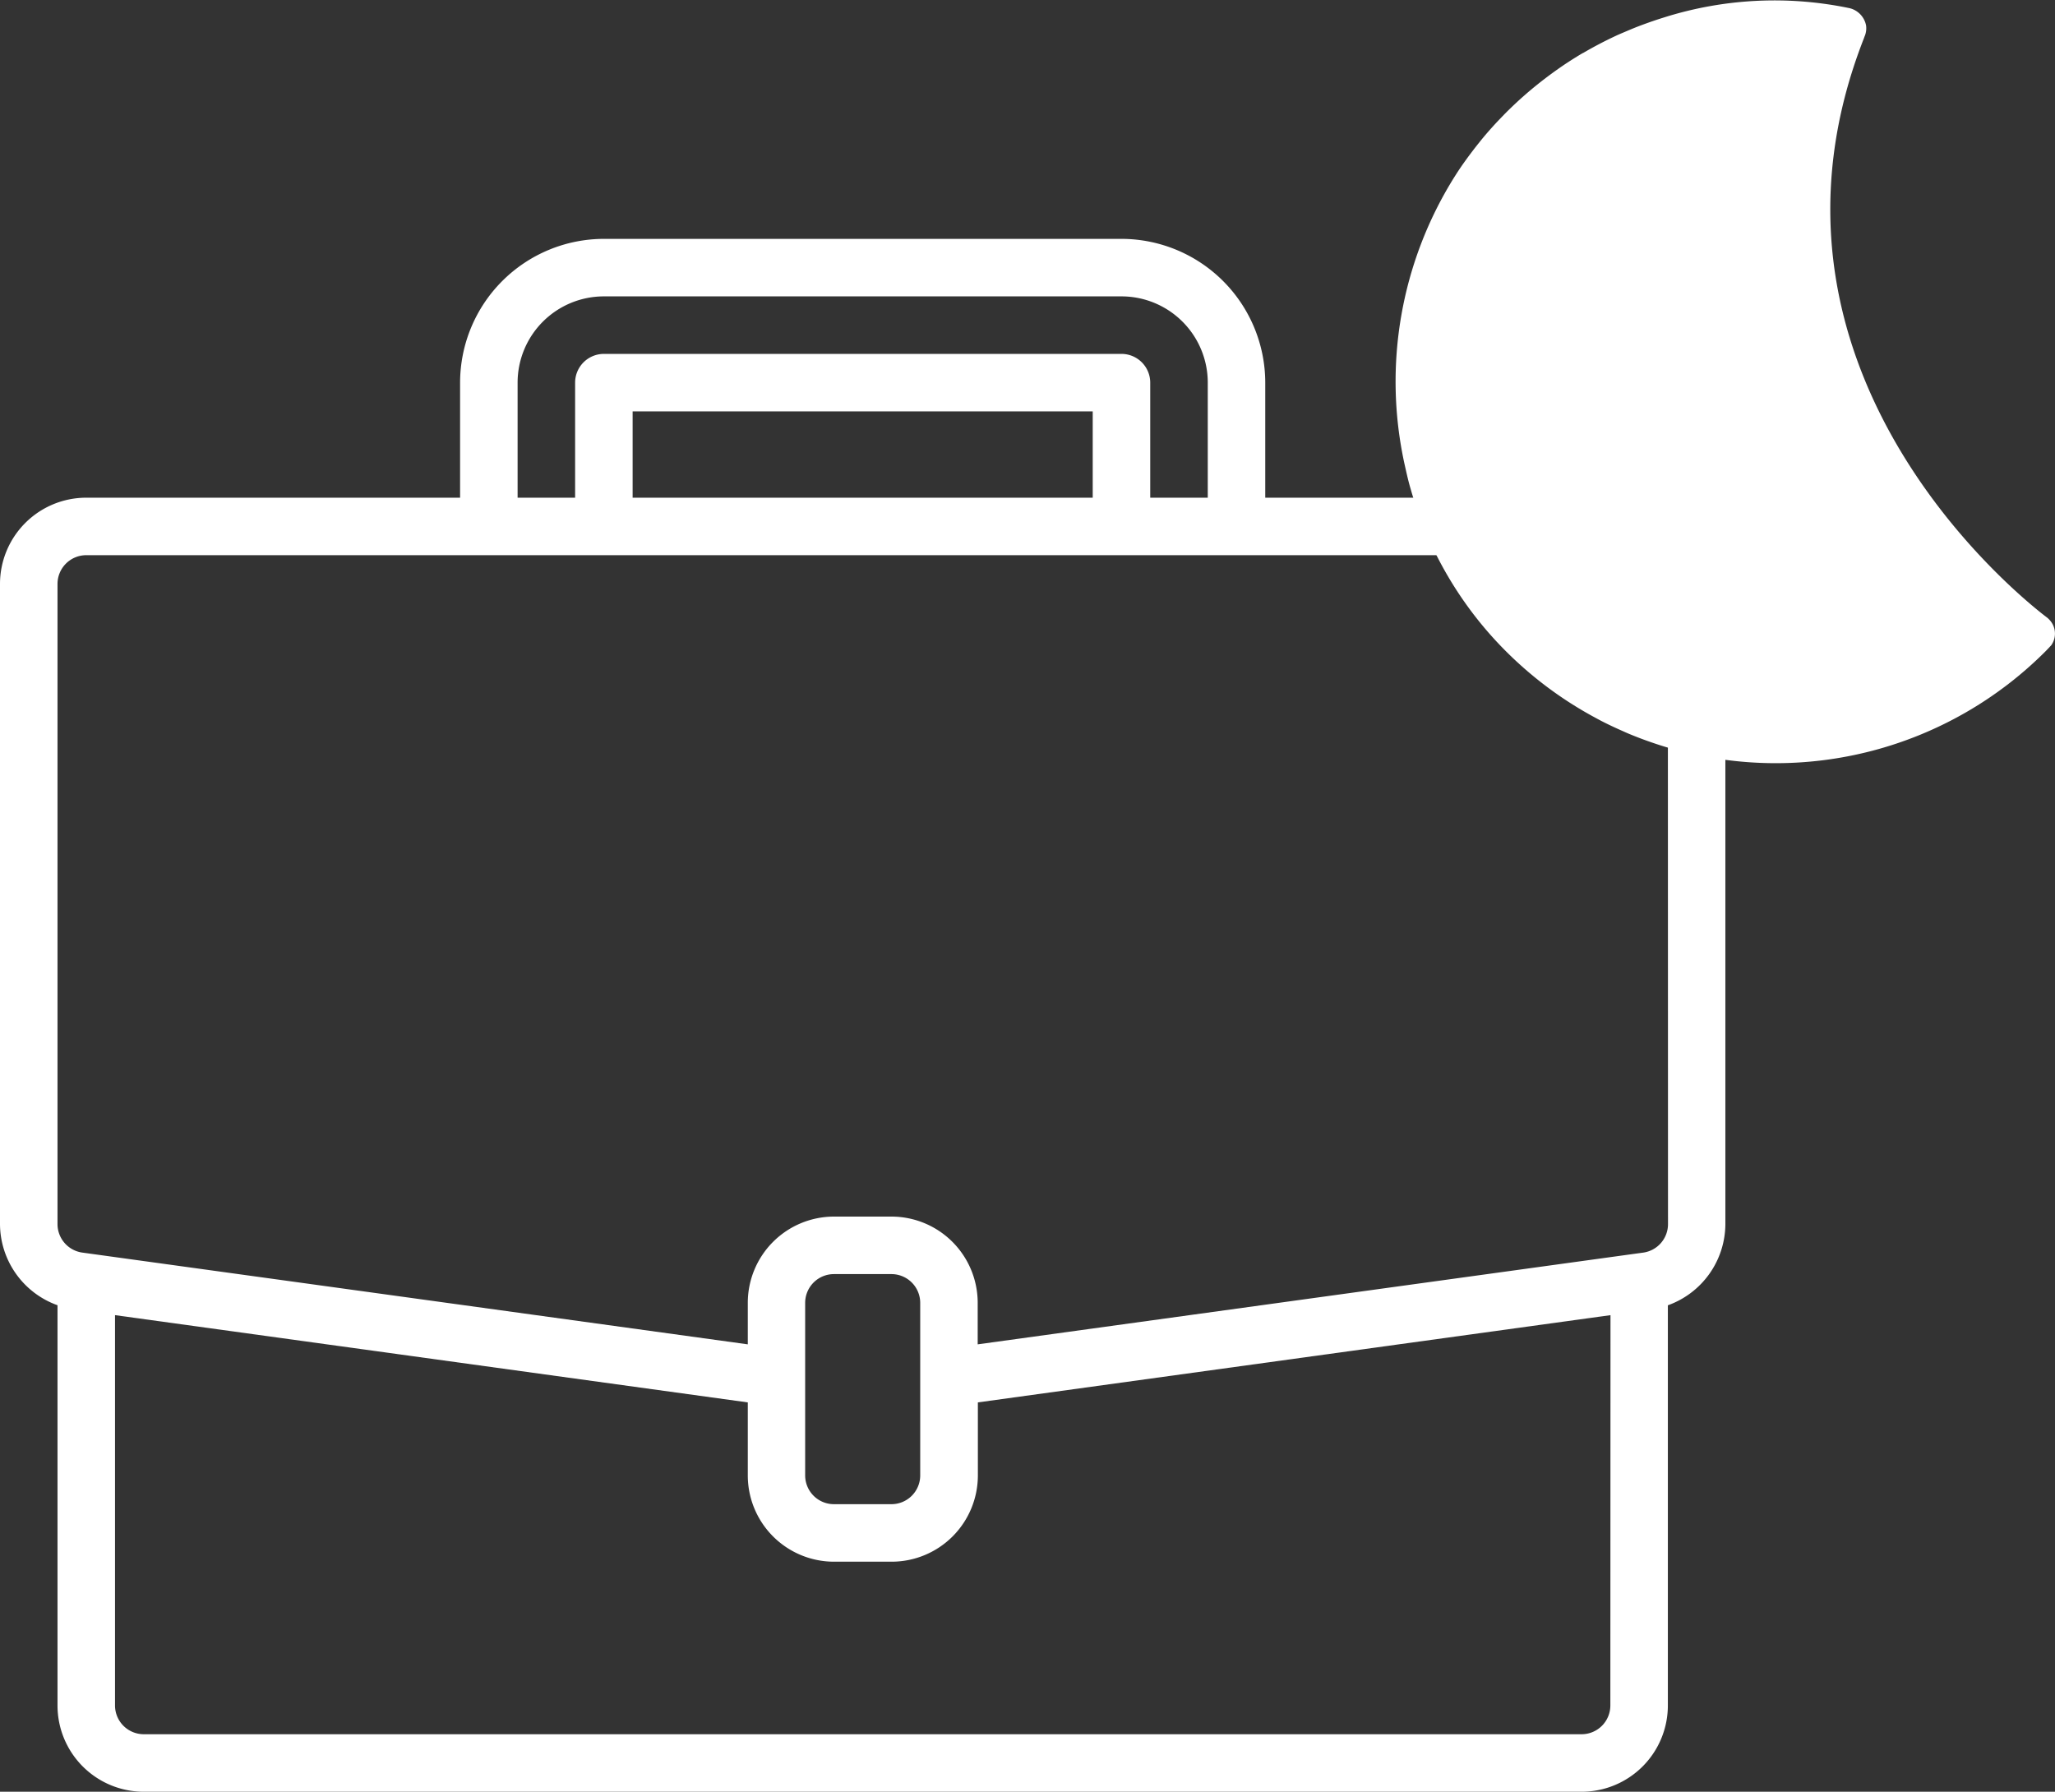
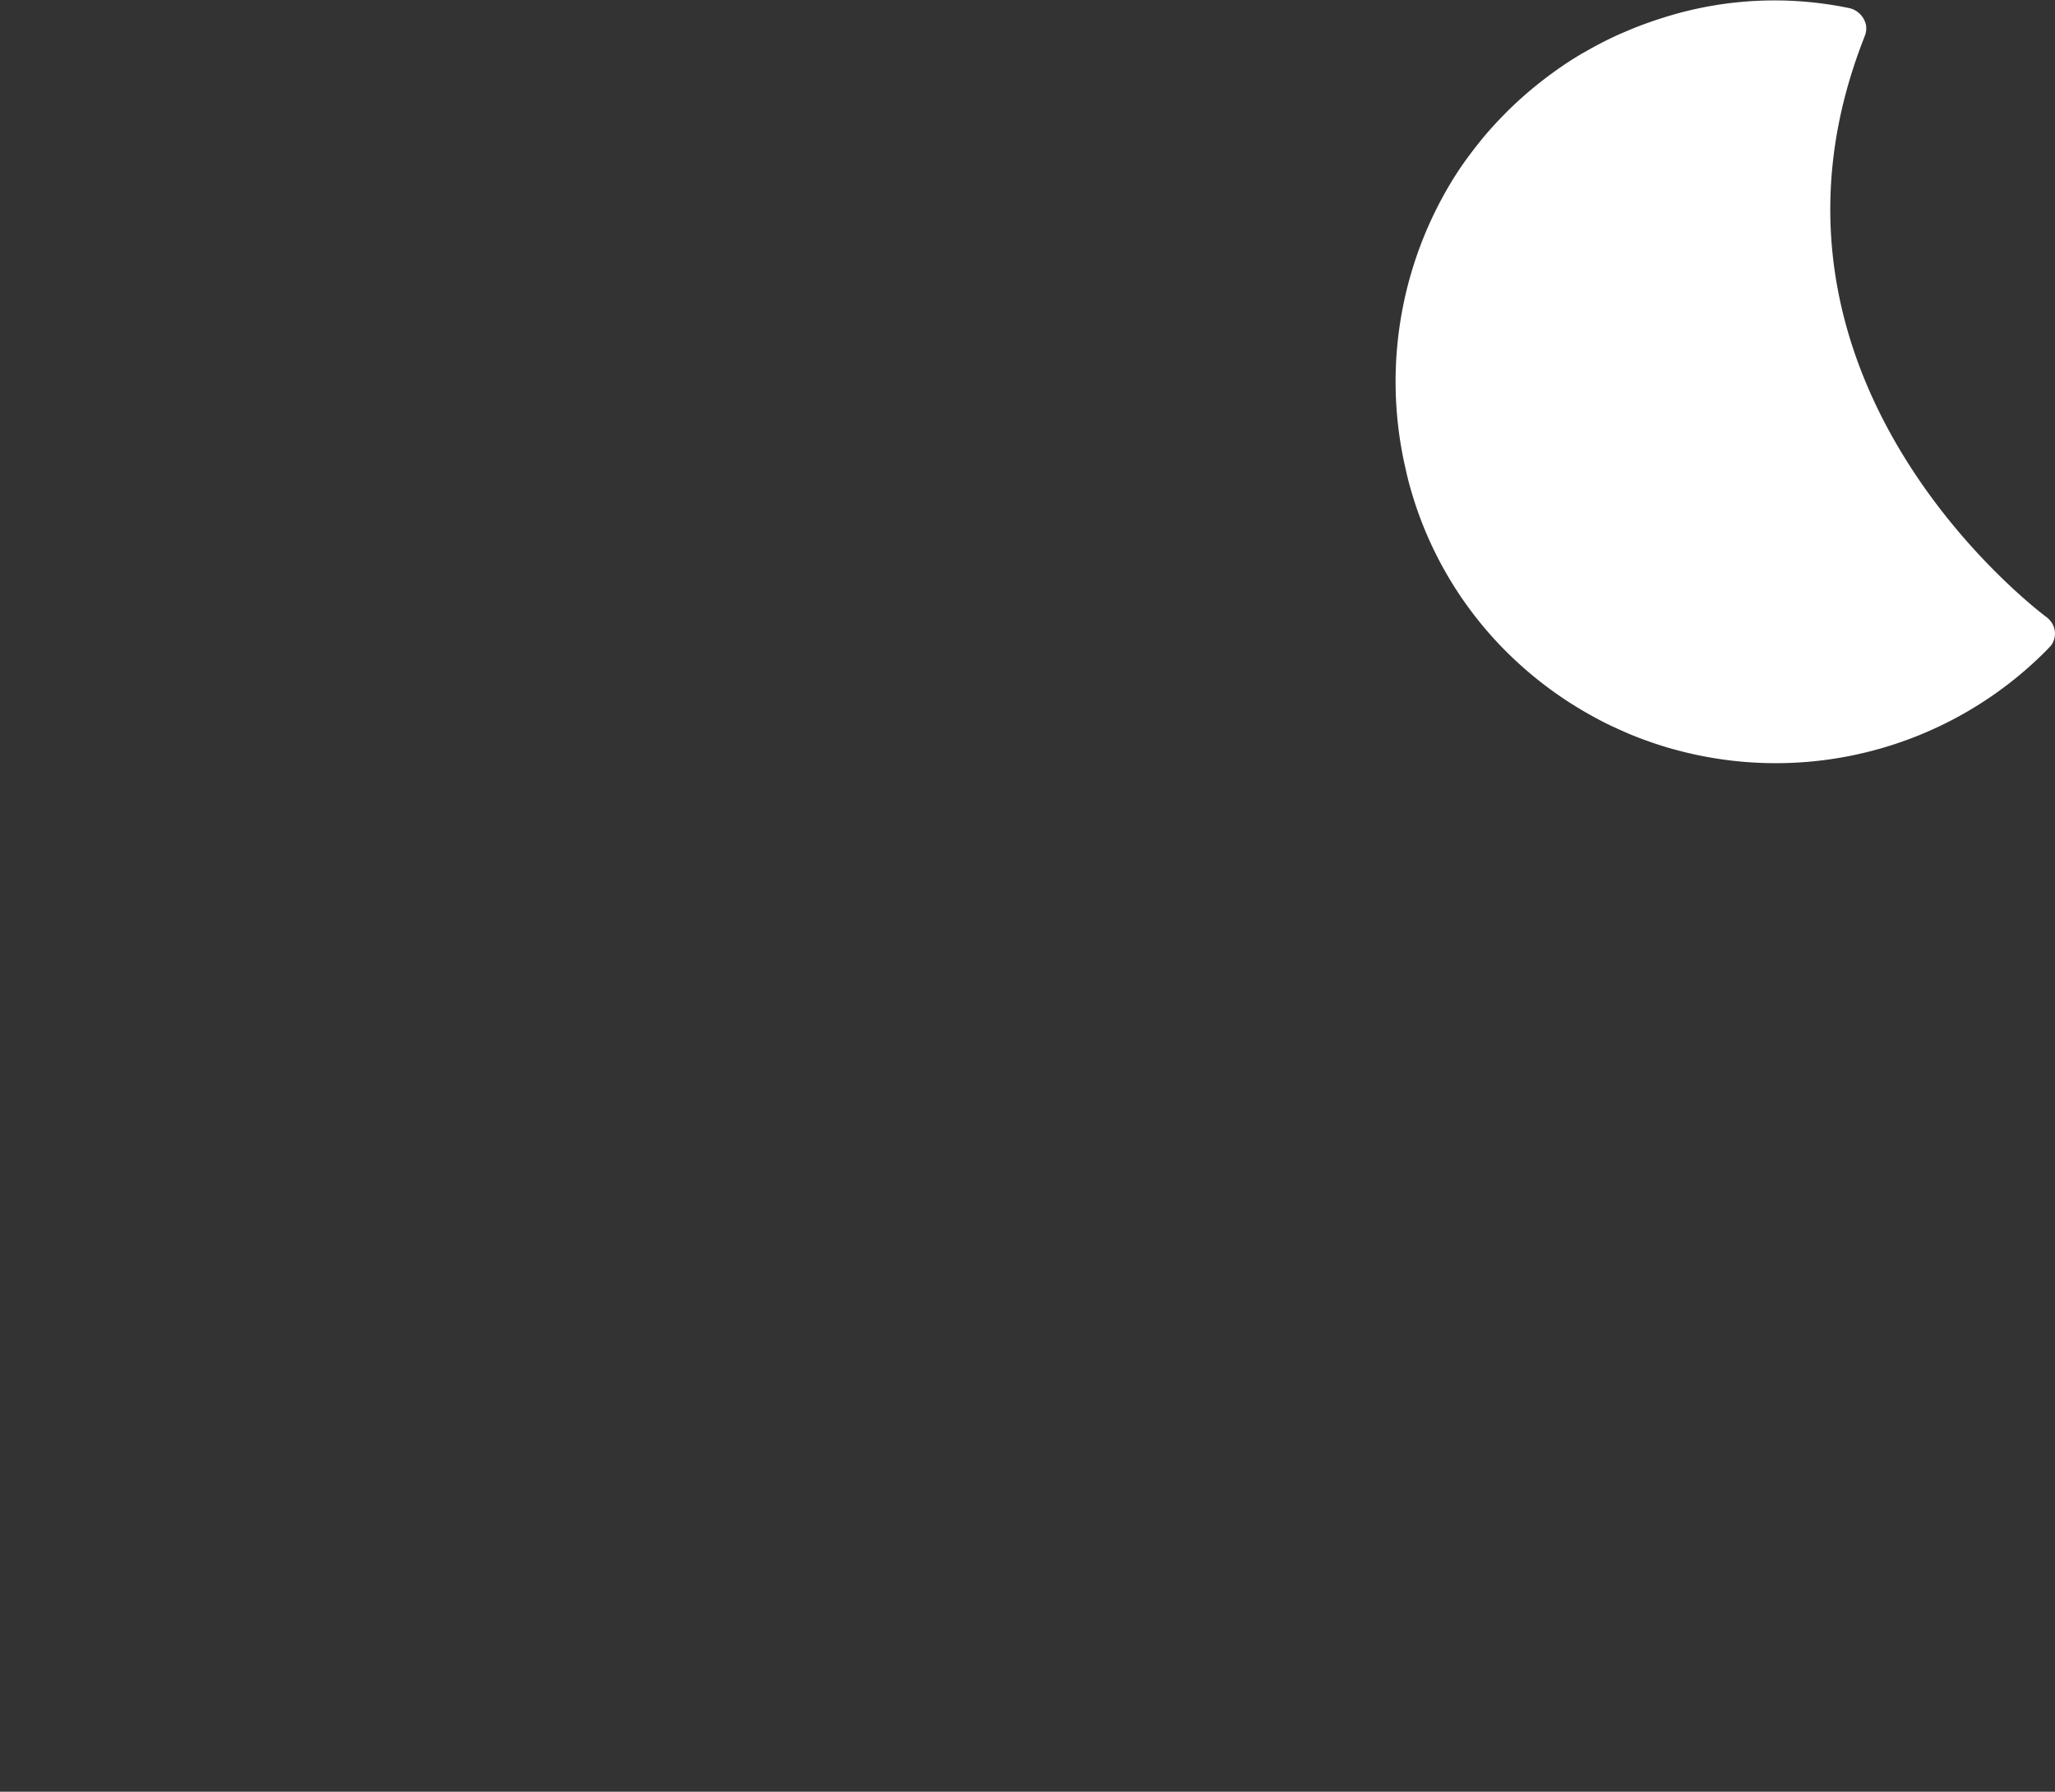
<svg xmlns="http://www.w3.org/2000/svg" width="72" height="62.775" viewBox="0 0 72 62.775">
  <rect x="0" y="0" width="72" height="62.775" fill="#333333" stroke="none" />
  <g transform="translate(-798.5 -6420.019)">
-     <path d="M57.428,9.068H44.33V5.038A5.043,5.043,0,0,0,39.293,0H21.158A5.043,5.043,0,0,0,16.12,5.038v4.03H3.023A3.023,3.023,0,0,0,0,12.09V34.517a3.036,3.036,0,0,0,2.015,2.844V51.383a3.023,3.023,0,0,0,3.023,3.023H55.413a3.023,3.023,0,0,0,3.023-3.023V37.363a3.037,3.037,0,0,0,2.015-2.845V12.09a3.023,3.023,0,0,0-3.023-3.023ZM18.135,5.038a3.023,3.023,0,0,1,3.023-3.023H39.293a3.023,3.023,0,0,1,3.023,3.023v4.03H40.3V5.038A1.008,1.008,0,0,0,39.293,4.03H21.158A1.008,1.008,0,0,0,20.15,5.038v4.03H18.135Zm20.15,4.03H22.165V6.045h16.12ZM56.421,51.383a1.008,1.008,0,0,1-1.008,1.008H5.038A1.008,1.008,0,0,1,4.03,51.383V37.708L26.2,40.765v2.558a3.023,3.023,0,0,0,3.023,3.023h2.015a3.023,3.023,0,0,0,3.023-3.023V40.765l22.165-3.057Zm-24.18-8.06a1.008,1.008,0,0,1-1.008,1.008H29.218a1.008,1.008,0,0,1-1.008-1.008V37.278a1.008,1.008,0,0,1,1.008-1.008h2.015a1.008,1.008,0,0,1,1.008,1.008Zm26.2-8.806a1.008,1.008,0,0,1-.866,1l-.279.038L34.255,38.731V37.278a3.023,3.023,0,0,0-3.023-3.023H29.218A3.023,3.023,0,0,0,26.2,37.278v1.453L2.882,35.516a1.008,1.008,0,0,1-.867-1V12.09a1.008,1.008,0,0,1,1.008-1.008H57.428a1.008,1.008,0,0,1,1.008,1.008Zm0,0" transform="translate(798.5 6428.388)" fill="#fff" />
    <path d="M401.37.893a.725.725,0,0,1-.065.419s0,.006,0,.009c-4.528,11.5,5.27,19.446,6.344,20.273.018.012.034.026.051.039l.049.037-.005,0a.757.757,0,0,1,.165.208.709.709,0,0,1-.049.733c-.069.073-.136.147-.207.218a13.354,13.354,0,0,1-13.04,3.422l-.035-.009q-.3-.084-.594-.183c-.245-.082-.489-.17-.728-.266-.126-.05-.25-.1-.374-.158-.306-.134-.609-.275-.9-.431l-.09-.049a13.4,13.4,0,0,1-3.652-2.875,13.109,13.109,0,0,1-2.823-5.134c-.09-.3-.156-.609-.225-.916a13.505,13.505,0,0,1,1.745-10.008l.075-.118c.191-.3.4-.584.614-.865.058-.075.117-.15.177-.224.2-.254.416-.5.642-.742.076-.08.23-.24.308-.319.055-.056.112-.111.168-.165q.453-.438.935-.824t1-.733l.057-.037c.176-.115.353-.226.534-.332l.007,0q.557-.326,1.144-.6l.029-.014c.114-.052.23-.1.345-.149.137-.058.274-.116.412-.169.075-.029.151-.057.227-.085.215-.078.432-.153.65-.22l.027-.009A12.863,12.863,0,0,1,400.8.293a.776.776,0,0,1,.57.6" transform="translate(462.51 6420.014)" fill="#fff" />
  </g>
</svg>